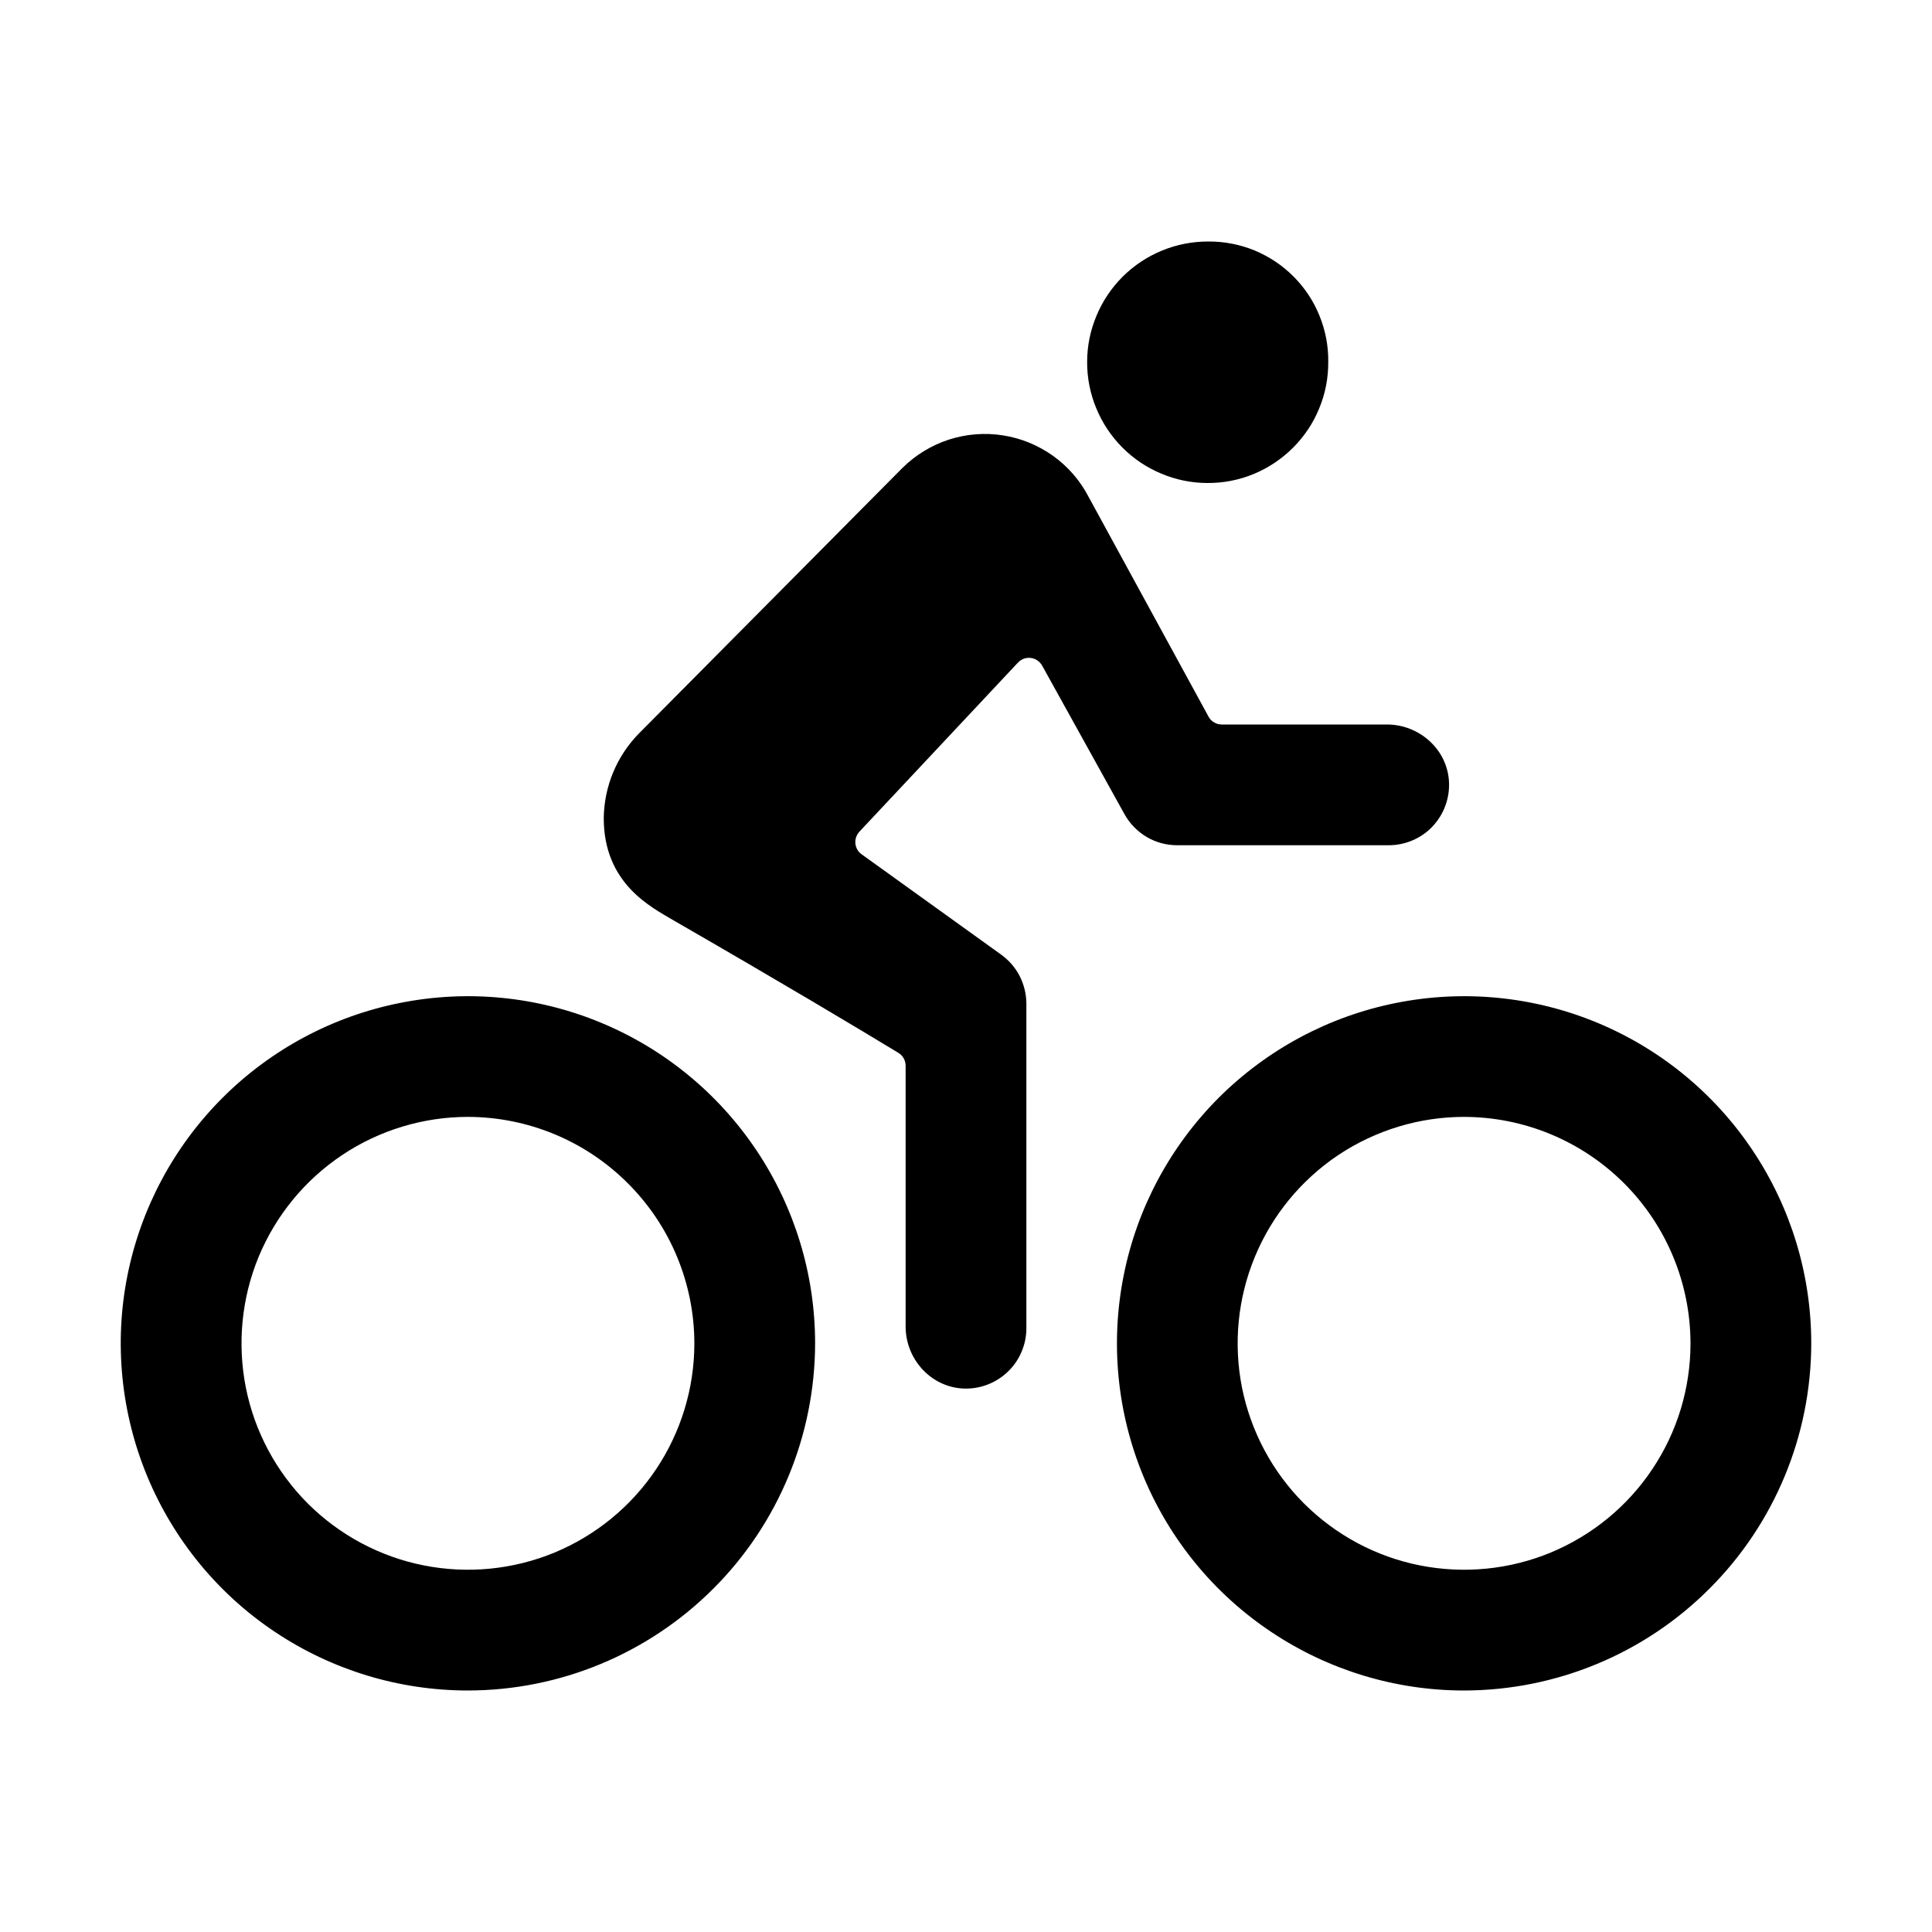
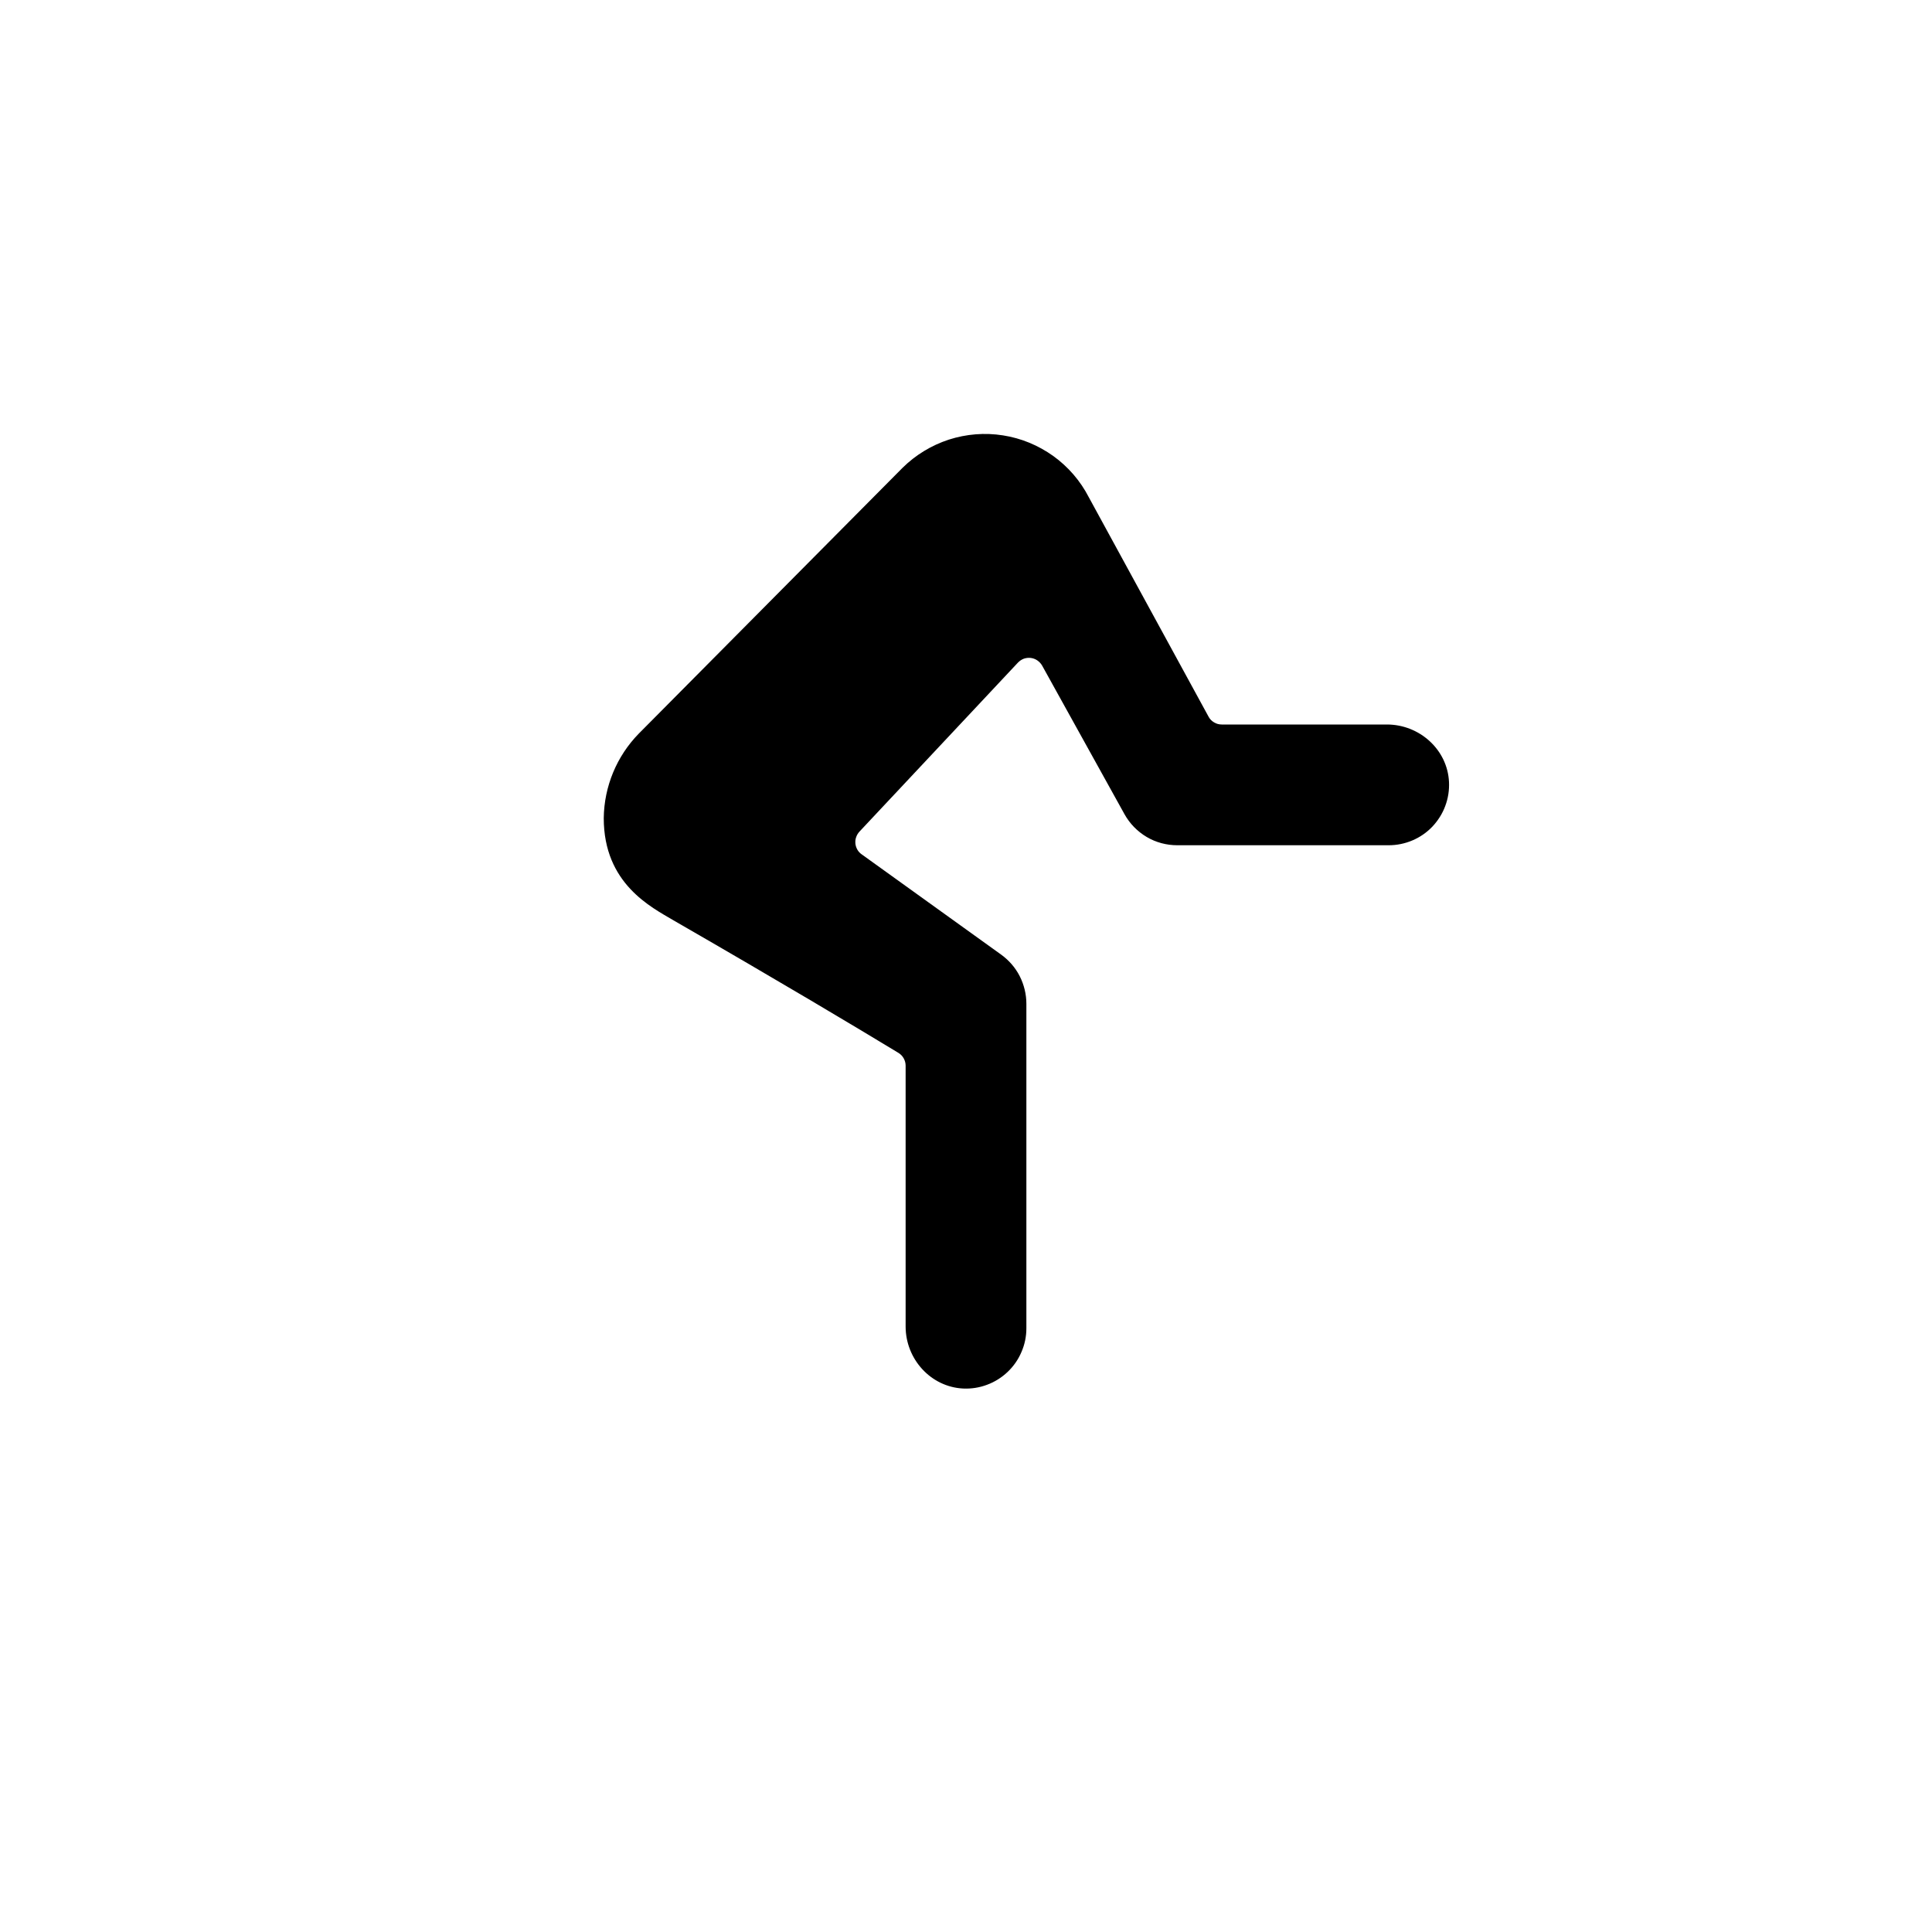
<svg xmlns="http://www.w3.org/2000/svg" width="20" height="20" viewBox="0 0 20 20" fill="none">
-   <path d="M15.156 17.5C14.445 17.5 13.751 17.289 13.16 16.894C12.569 16.5 12.108 15.938 11.836 15.282C11.564 14.625 11.493 13.902 11.632 13.205C11.77 12.508 12.113 11.868 12.615 11.365C13.118 10.863 13.758 10.52 14.455 10.382C15.152 10.243 15.875 10.314 16.532 10.586C17.188 10.858 17.75 11.319 18.144 11.91C18.539 12.501 18.75 13.195 18.75 13.906C18.749 14.859 18.37 15.773 17.696 16.446C17.023 17.12 16.109 17.499 15.156 17.5ZM15.156 11.562C14.693 11.562 14.24 11.7 13.854 11.957C13.469 12.215 13.168 12.581 12.991 13.009C12.813 13.438 12.767 13.909 12.857 14.364C12.948 14.818 13.171 15.236 13.499 15.564C13.827 15.891 14.244 16.115 14.699 16.205C15.154 16.295 15.625 16.249 16.053 16.072C16.481 15.894 16.848 15.594 17.105 15.208C17.363 14.823 17.5 14.37 17.5 13.906C17.499 13.285 17.252 12.689 16.813 12.25C16.373 11.81 15.778 11.563 15.156 11.562ZM4.844 17.5C4.133 17.5 3.438 17.289 2.847 16.894C2.256 16.5 1.796 15.938 1.524 15.282C1.252 14.625 1.18 13.902 1.319 13.205C1.458 12.508 1.8 11.868 2.303 11.365C2.805 10.863 3.446 10.52 4.143 10.382C4.84 10.243 5.562 10.314 6.219 10.586C6.876 10.858 7.437 11.319 7.832 11.91C8.227 12.501 8.438 13.195 8.438 13.906C8.436 14.859 8.058 15.773 7.384 16.446C6.71 17.12 5.797 17.499 4.844 17.5ZM4.844 11.562C4.38 11.562 3.927 11.7 3.542 11.957C3.156 12.215 2.856 12.581 2.678 13.009C2.501 13.438 2.455 13.909 2.545 14.364C2.635 14.818 2.859 15.236 3.186 15.564C3.514 15.891 3.932 16.115 4.387 16.205C4.841 16.295 5.312 16.249 5.741 16.072C6.169 15.894 6.535 15.594 6.793 15.208C7.05 14.823 7.188 14.37 7.188 13.906C7.187 13.285 6.94 12.689 6.5 12.25C6.061 11.81 5.465 11.563 4.844 11.562ZM12.5 5C12.665 5.001 12.828 4.969 12.98 4.906C13.132 4.843 13.27 4.75 13.386 4.634C13.503 4.517 13.595 4.379 13.657 4.226C13.72 4.074 13.751 3.911 13.75 3.746C13.752 3.582 13.721 3.42 13.659 3.268C13.598 3.116 13.506 2.978 13.39 2.862C13.275 2.746 13.137 2.655 12.986 2.592C12.834 2.53 12.672 2.499 12.508 2.5C12.344 2.5 12.181 2.531 12.029 2.594C11.877 2.656 11.739 2.748 11.623 2.863C11.506 2.979 11.414 3.117 11.351 3.268C11.287 3.42 11.254 3.582 11.254 3.746C11.253 3.91 11.285 4.073 11.348 4.225C11.41 4.377 11.502 4.515 11.617 4.631C11.733 4.748 11.87 4.84 12.022 4.903C12.173 4.967 12.336 5 12.5 5Z" fill="black" />
  <path d="M14.357 7.5H12.648C12.62 7.5 12.592 7.493 12.568 7.478C12.544 7.464 12.524 7.444 12.511 7.419L11.271 5.147C11.184 4.978 11.058 4.832 10.904 4.721C10.749 4.61 10.571 4.536 10.383 4.507C10.195 4.477 10.003 4.493 9.822 4.551C9.642 4.61 9.477 4.71 9.342 4.844L6.613 7.594C6.384 7.828 6.254 8.141 6.25 8.469C6.25 9.149 6.742 9.391 6.973 9.528C8.086 10.169 8.87 10.638 9.3 10.899C9.323 10.913 9.342 10.932 9.355 10.956C9.368 10.979 9.375 11.005 9.375 11.032V13.732C9.375 14.068 9.634 14.357 9.97 14.374C10.054 14.378 10.139 14.365 10.218 14.335C10.297 14.306 10.37 14.26 10.431 14.202C10.492 14.144 10.541 14.074 10.574 13.996C10.608 13.918 10.625 13.835 10.625 13.75V10.391C10.625 10.292 10.601 10.194 10.556 10.105C10.511 10.017 10.445 9.941 10.365 9.883L8.92 8.844C8.901 8.831 8.886 8.814 8.875 8.795C8.864 8.775 8.857 8.754 8.855 8.732C8.853 8.709 8.855 8.687 8.863 8.666C8.87 8.645 8.882 8.625 8.897 8.609L10.537 6.86C10.554 6.842 10.575 6.828 10.598 6.819C10.621 6.811 10.646 6.808 10.671 6.811C10.695 6.814 10.719 6.823 10.739 6.837C10.759 6.851 10.776 6.869 10.788 6.89L11.641 8.429C11.695 8.526 11.774 8.607 11.87 8.664C11.966 8.721 12.076 8.75 12.188 8.75H14.375C14.46 8.75 14.543 8.733 14.621 8.7C14.699 8.667 14.77 8.618 14.828 8.557C14.886 8.495 14.932 8.423 14.961 8.344C14.991 8.264 15.004 8.18 15 8.095C14.984 7.759 14.694 7.5 14.357 7.5Z" fill="black" />
</svg>